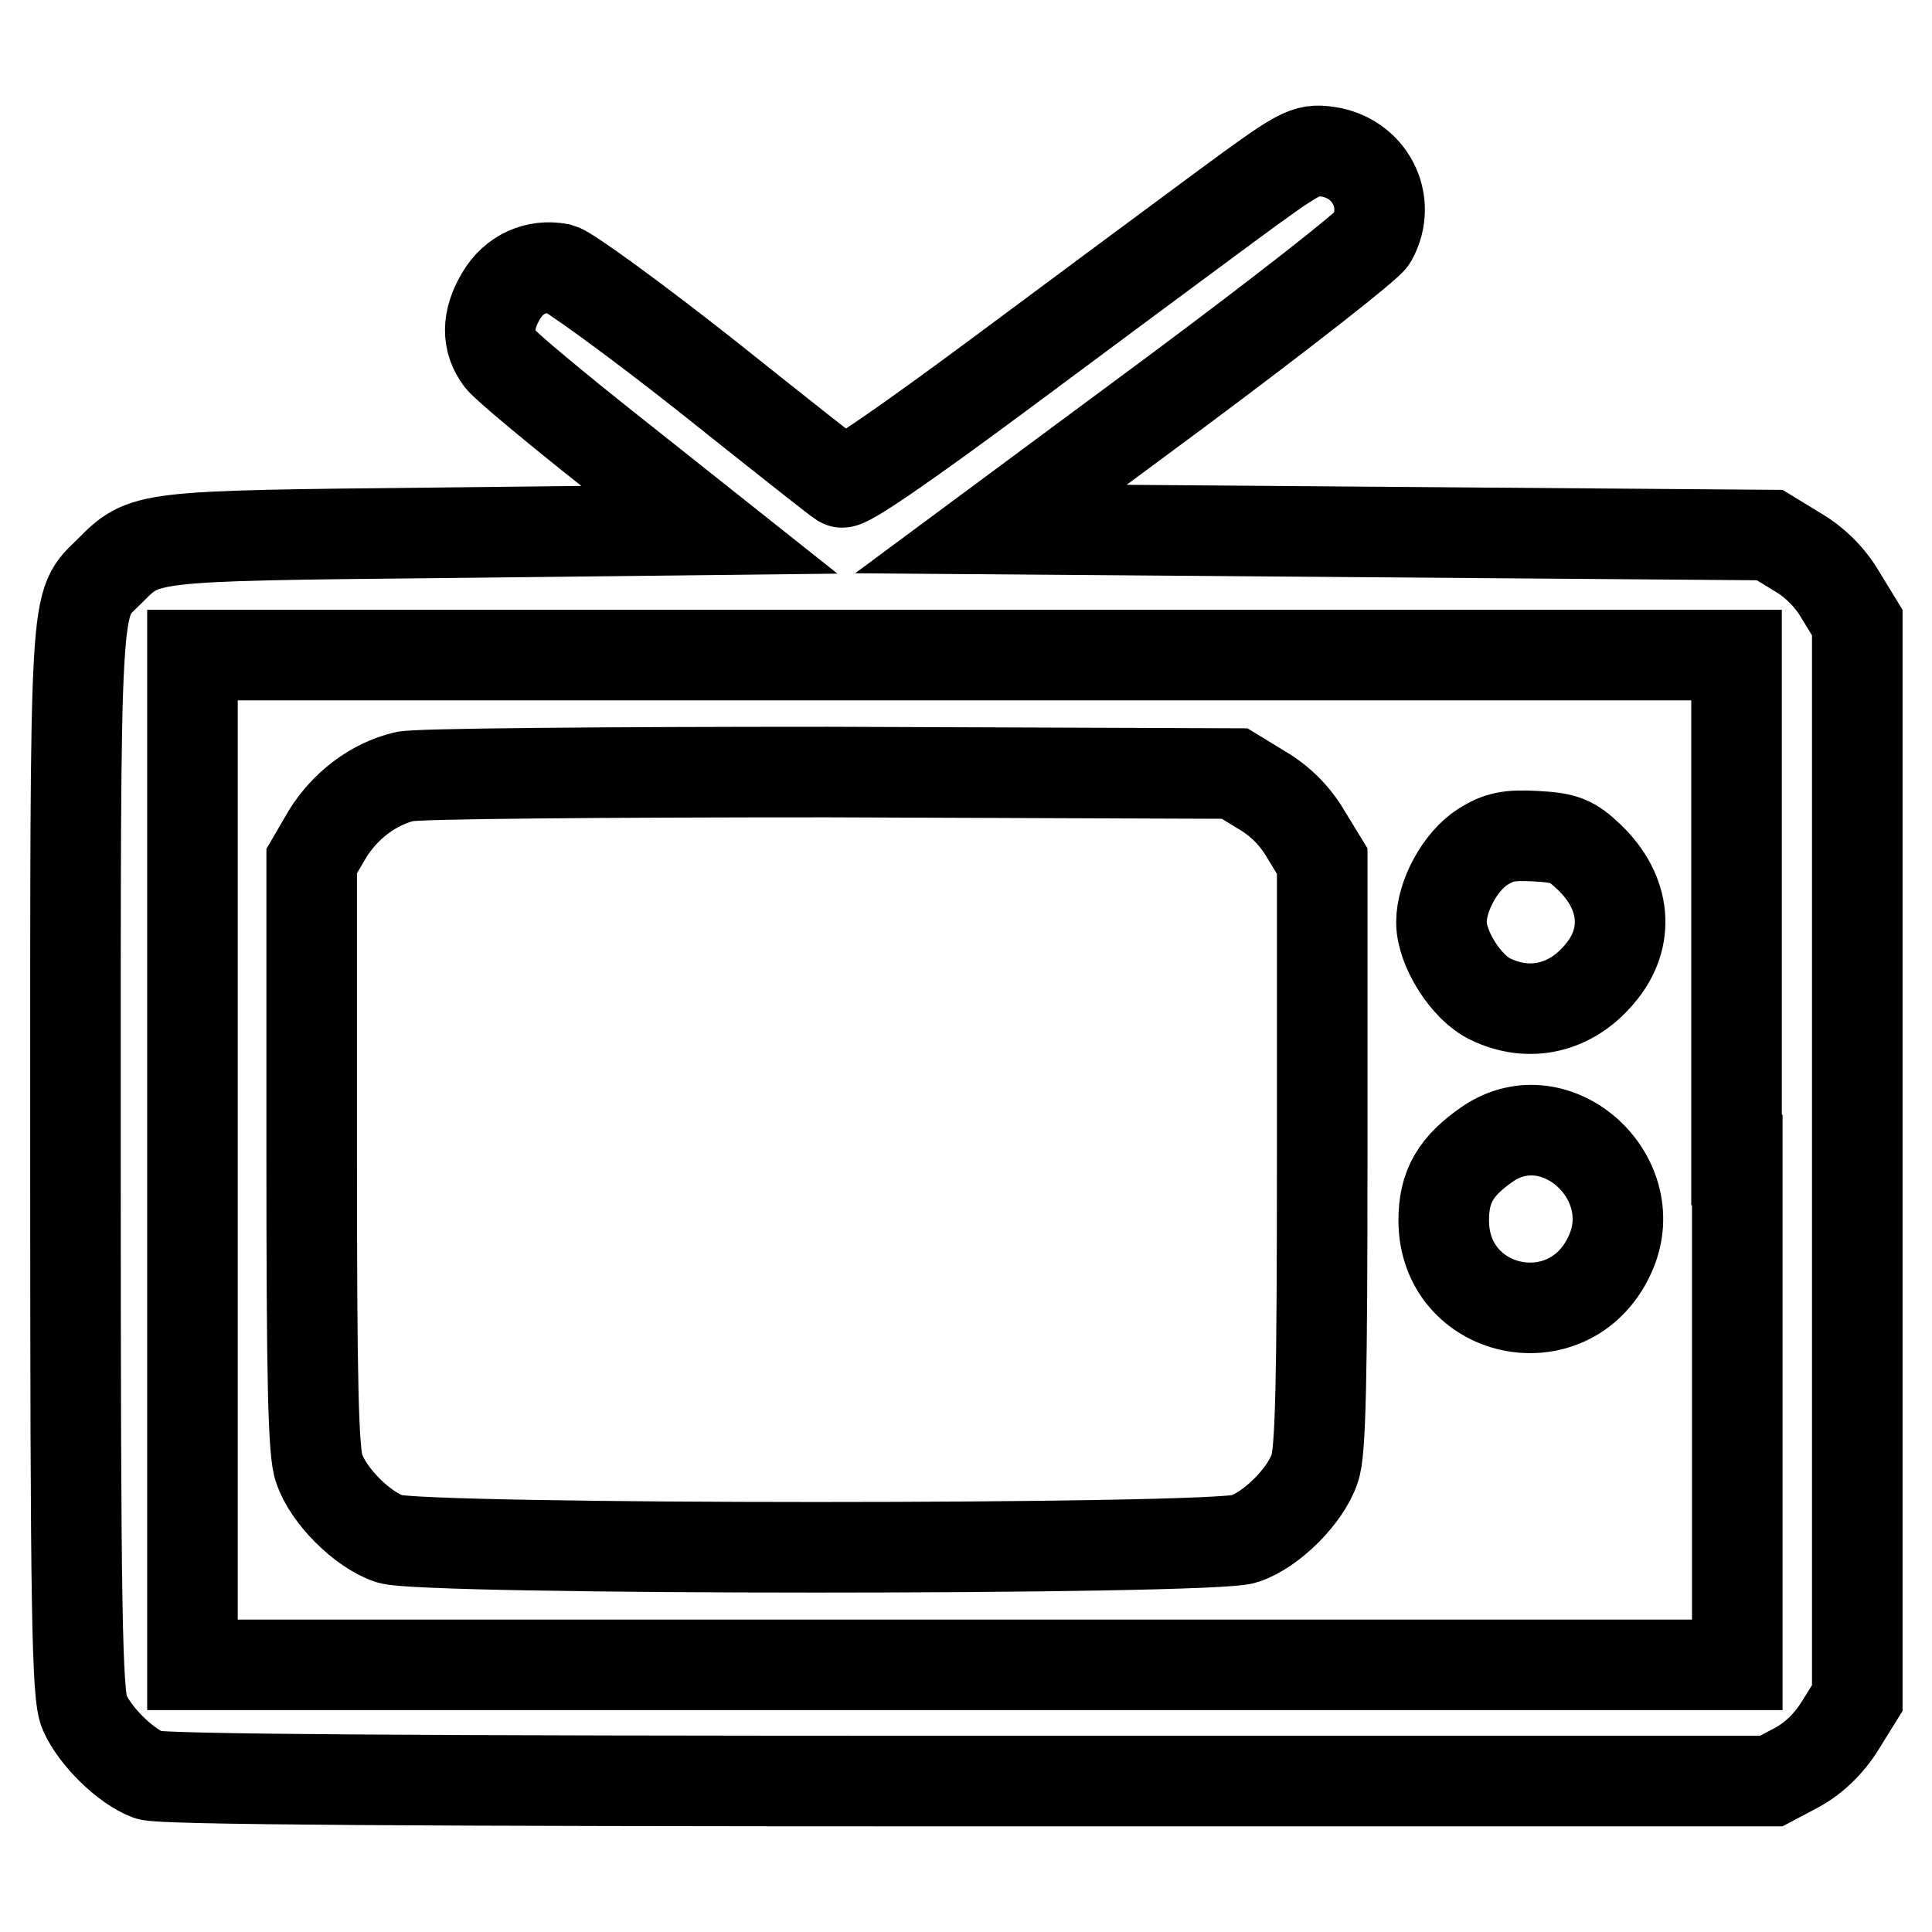
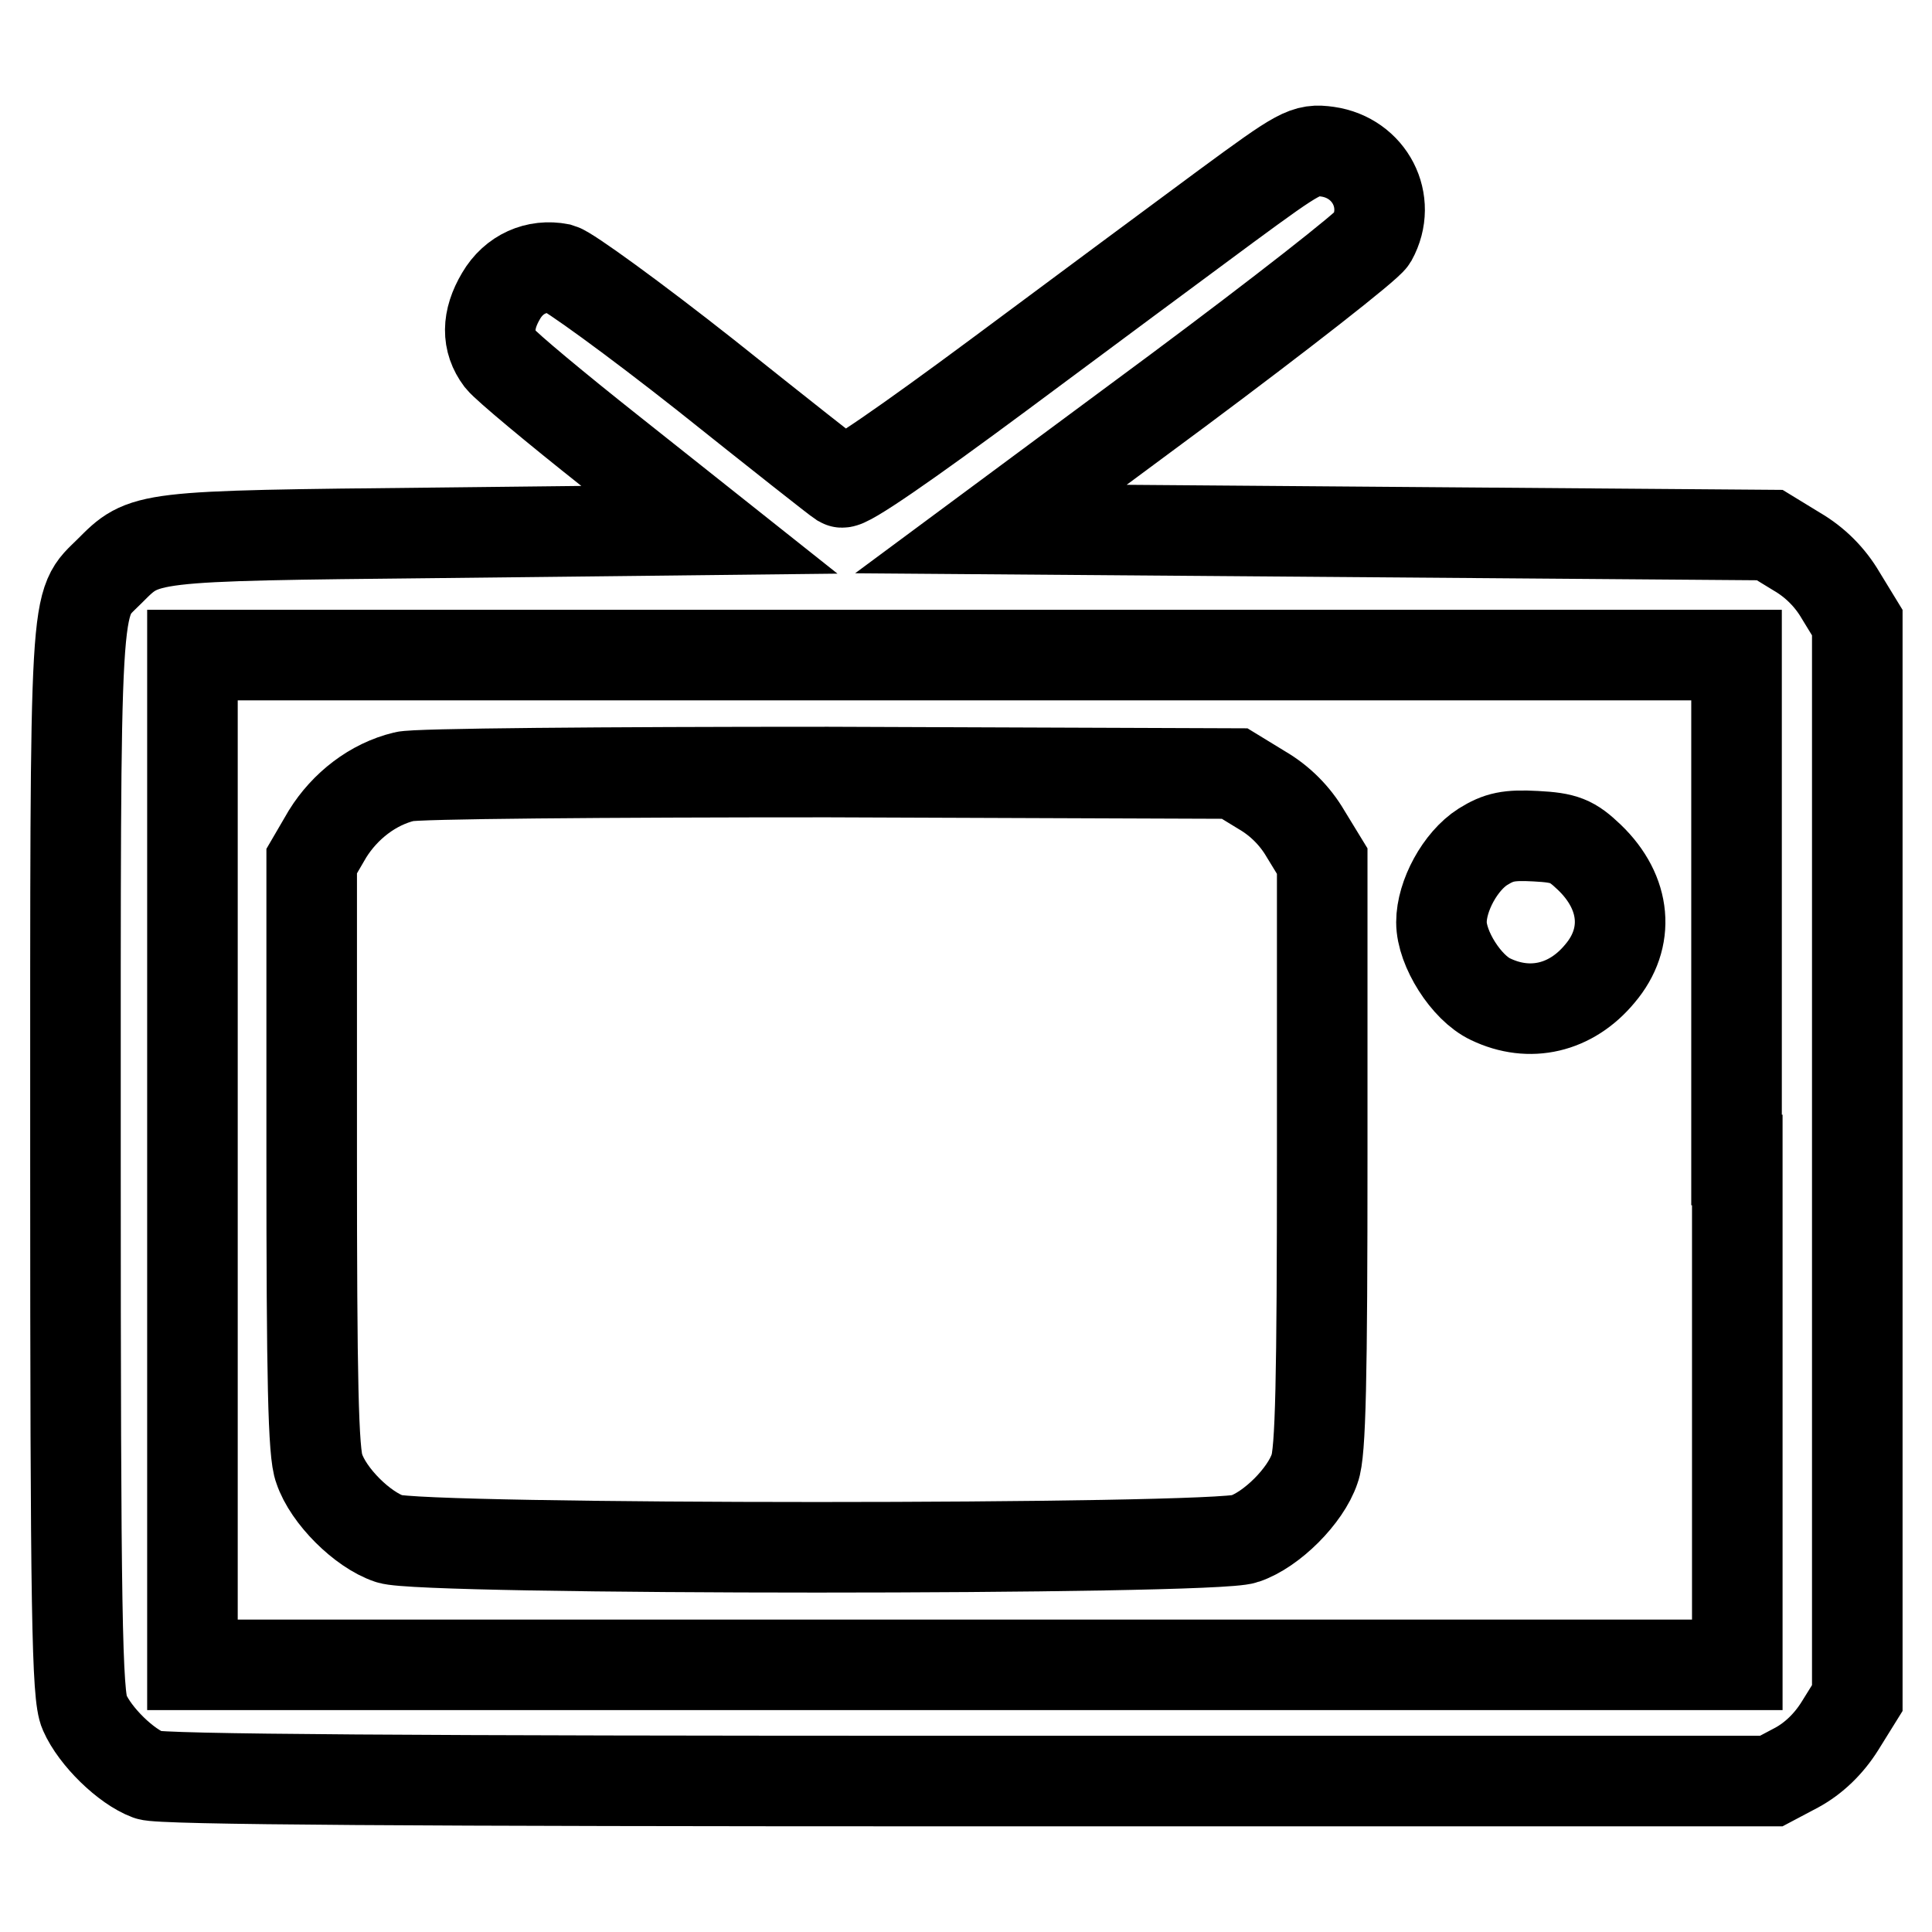
<svg xmlns="http://www.w3.org/2000/svg" version="1.1" x="0px" y="0px" viewBox="0 0 256 256" enable-background="new 0 0 256 256" xml:space="preserve">
  <g>
    <g>
      <g>
        <path stroke-width="12" fill-opacity="0" stroke="#000000" d="M162.5,27.3c-5.7,4.2-19.3,14.3-30.2,22.4c-12,8.9-20.2,14.6-20.8,14.2c-0.5-0.3-8.6-6.7-18-14.2C84,42.2,75.3,35.9,74.2,35.6c-3.1-0.6-6.1,0.7-7.8,3.6c-1.9,3.2-1.9,6-0.1,8.4c0.8,1,7.4,6.5,14.6,12.2L94,70.2l-35.9,0.4C18.7,71,19.2,71,14.5,75.7s-4.5,1-4.5,78.1c0,60,0.2,70.9,1.2,73.1c1.4,3.2,5.5,7.2,8.5,8.3c1.5,0.6,35.4,0.8,108.6,0.8h106.4l3.4-1.8c2.2-1.2,4.2-3.1,5.7-5.5l2.3-3.7v-71.3V82.5l-2.2-3.6c-1.4-2.4-3.4-4.4-5.8-5.8l-3.6-2.2l-51.6-0.4l-51.6-0.4L156,51.8c13.7-10.2,25.2-19.2,25.8-20.2c2.7-4.9-0.3-10.7-5.9-11.5C173,19.7,172.3,20.1,162.5,27.3z M230.2,153.7v66.9H127.9H25.5v-66.9V86.8h102.3h102.3V153.7z" />
        <path stroke-width="12" fill-opacity="0" stroke="#000000" d="M53.6,102.9c-4.2,1-7.9,3.9-10.2,7.6l-2.1,3.6v38.9c0,29.7,0.2,39.6,1,41.6c1.2,3.6,5.7,8.1,9.3,9.3c4,1.5,109.3,1.5,113.3,0c3.6-1.2,8.1-5.7,9.3-9.3c0.8-2.1,1-11.9,1-41.6v-38.9l-2.2-3.6c-1.4-2.4-3.4-4.4-5.8-5.8l-3.6-2.2l-53.9-0.2C80.2,102.3,54.9,102.5,53.6,102.9z" />
        <path stroke-width="12" fill-opacity="0" stroke="#000000" d="M196.5,112.2c-3,1.9-5.5,6.5-5.5,10c0,3.5,3.3,8.7,6.5,10.2c5.2,2.5,10.7,1.2,14.5-3.4c4-4.7,3.5-10.7-1.4-15.4c-2.3-2.2-3.3-2.6-7.1-2.8C199.9,110.6,198.6,110.9,196.5,112.2z" />
-         <path stroke-width="12" fill-opacity="0" stroke="#000000" d="M197.1,151.6c-4.2,2.9-5.8,5.6-5.8,10.1c0,12.5,16.5,16.1,21.9,4.8C218.2,156.3,206.3,145.3,197.1,151.6z" />
      </g>
    </g>
  </g>
</svg>